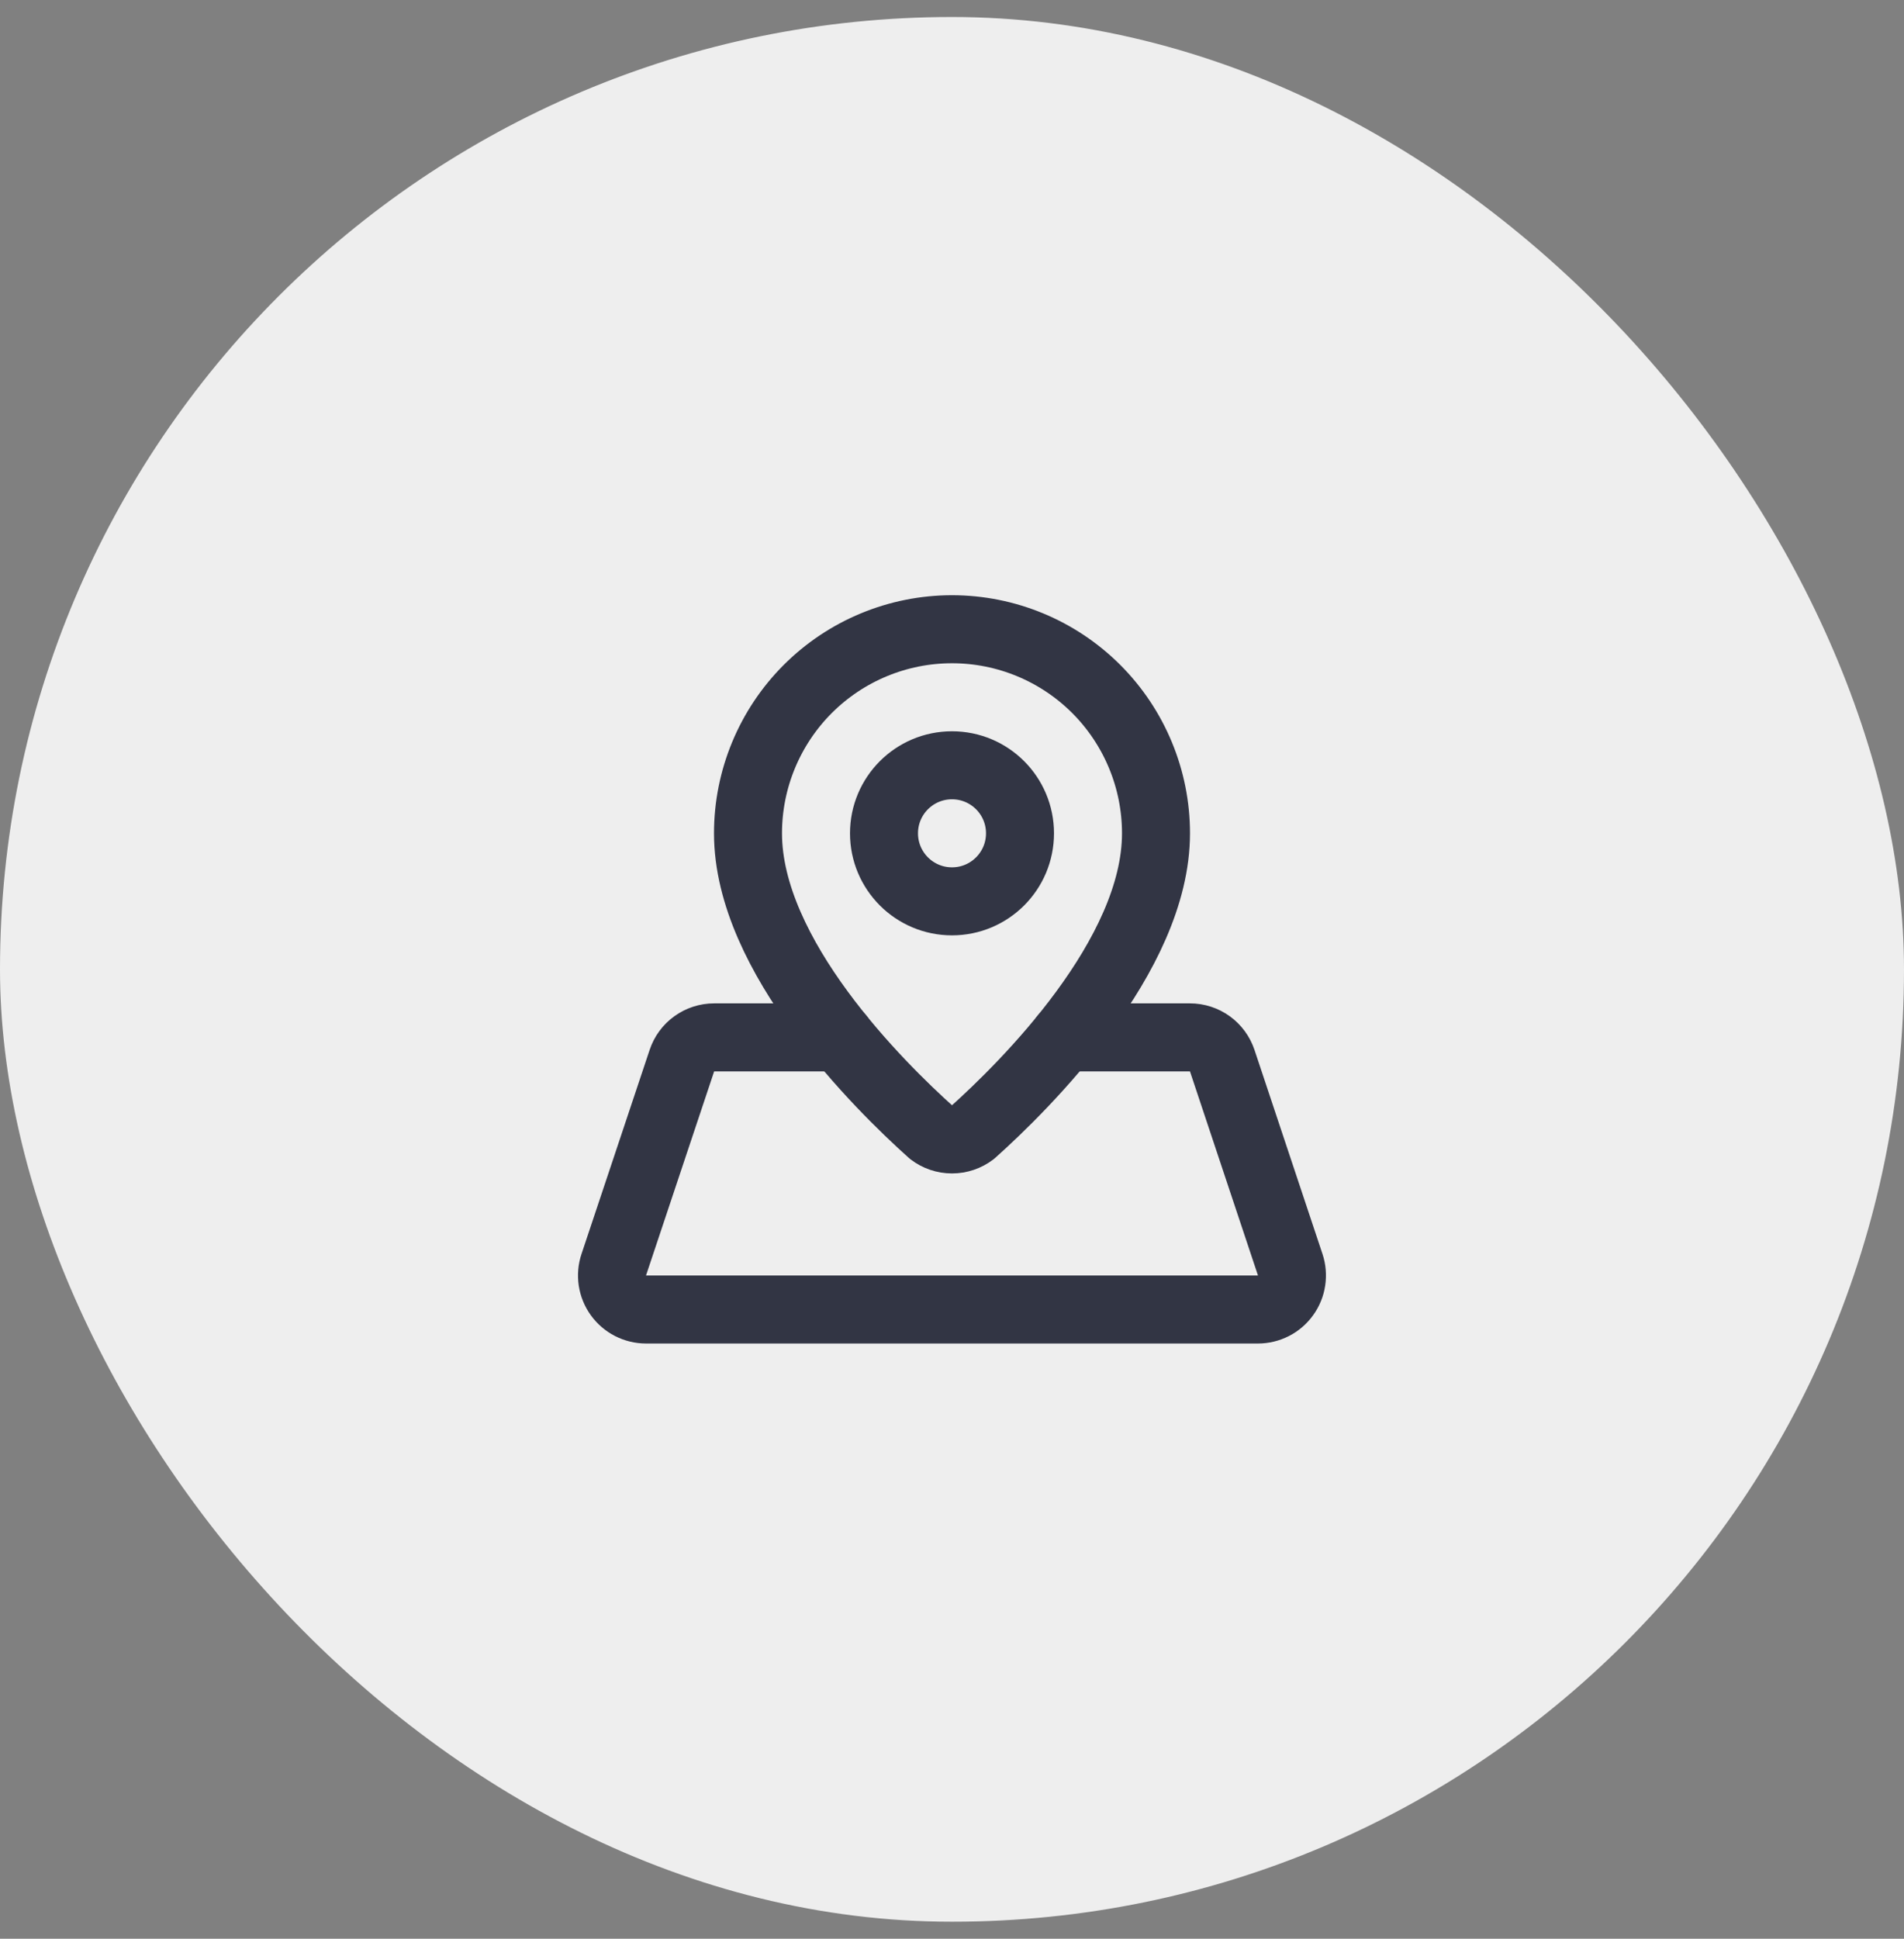
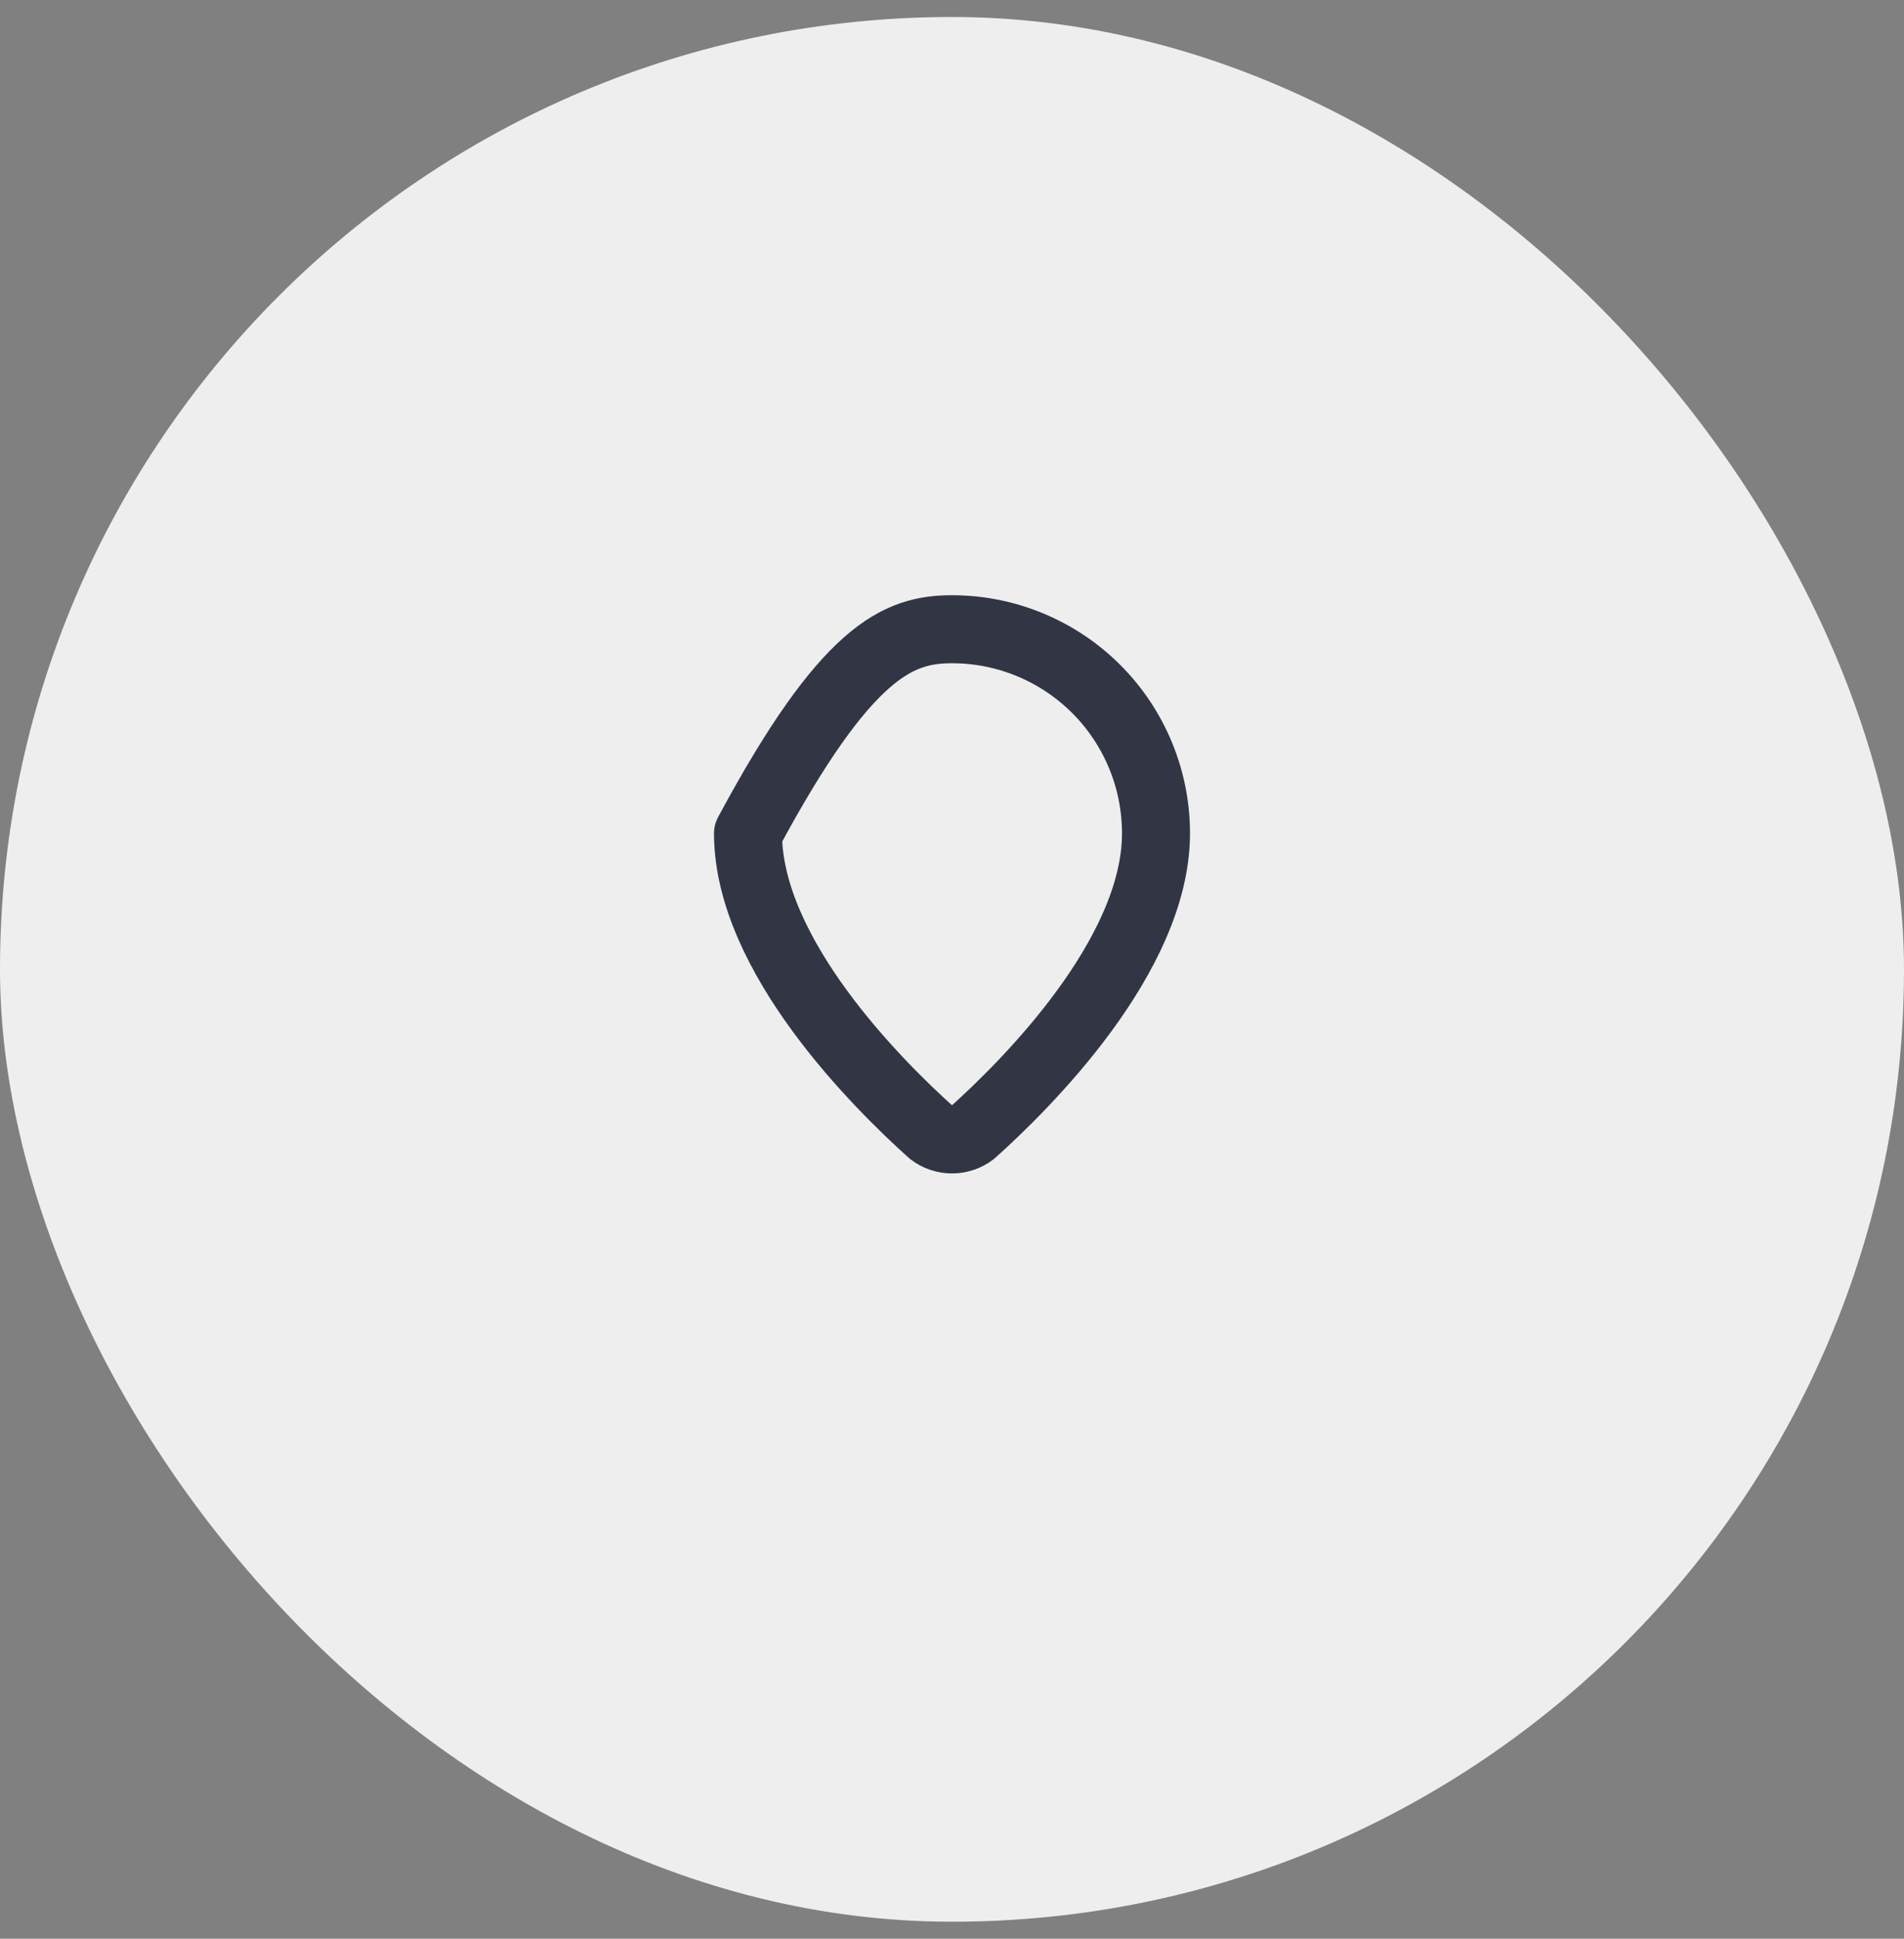
<svg xmlns="http://www.w3.org/2000/svg" width="56" height="57" viewBox="0 0 56 57" fill="none">
  <rect x="0" y="0" width="56" height="57" fill="#808080" stroke="none" />
  <rect y="0.5" width="56" height="56" rx="28" fill="#EEEEEE" />
-   <path d="M34 24.5C34 28.113 30.131 31.929 28.607 33.295C28.433 33.428 28.219 33.5 28 33.5C27.781 33.5 27.567 33.428 27.393 33.295C25.87 31.929 22 28.113 22 24.5C22 22.909 22.632 21.383 23.757 20.257C24.883 19.132 26.409 18.5 28 18.5C29.591 18.5 31.117 19.132 32.243 20.257C33.368 21.383 34 22.909 34 24.5Z" stroke="#323544" stroke-width="2" stroke-linecap="round" stroke-linejoin="round" />
-   <path d="M28 26.5C29.105 26.5 30 25.605 30 24.5C30 23.395 29.105 22.5 28 22.5C26.895 22.5 26 23.395 26 24.5C26 25.605 26.895 26.5 28 26.5Z" stroke="#323544" stroke-width="2" stroke-linecap="round" stroke-linejoin="round" />
-   <path d="M24.714 30.5H21.004C20.794 30.5 20.59 30.566 20.419 30.689C20.249 30.811 20.122 30.984 20.056 31.183L18.052 37.183C18.001 37.333 17.988 37.493 18.011 37.65C18.035 37.807 18.096 37.956 18.188 38.084C18.281 38.213 18.403 38.318 18.544 38.39C18.685 38.462 18.841 38.5 19 38.5H37C37.158 38.5 37.314 38.462 37.455 38.39C37.596 38.318 37.718 38.213 37.81 38.084C37.903 37.956 37.964 37.807 37.987 37.651C38.011 37.494 37.998 37.334 37.948 37.184L35.948 31.184C35.881 30.985 35.754 30.811 35.584 30.689C35.413 30.566 35.209 30.5 34.999 30.5H31.287" stroke="#323544" stroke-width="2" stroke-linecap="round" stroke-linejoin="round" />
+   <path d="M34 24.5C34 28.113 30.131 31.929 28.607 33.295C28.433 33.428 28.219 33.5 28 33.5C27.781 33.5 27.567 33.428 27.393 33.295C25.87 31.929 22 28.113 22 24.5C24.883 19.132 26.409 18.5 28 18.5C29.591 18.5 31.117 19.132 32.243 20.257C33.368 21.383 34 22.909 34 24.5Z" stroke="#323544" stroke-width="2" stroke-linecap="round" stroke-linejoin="round" />
</svg>